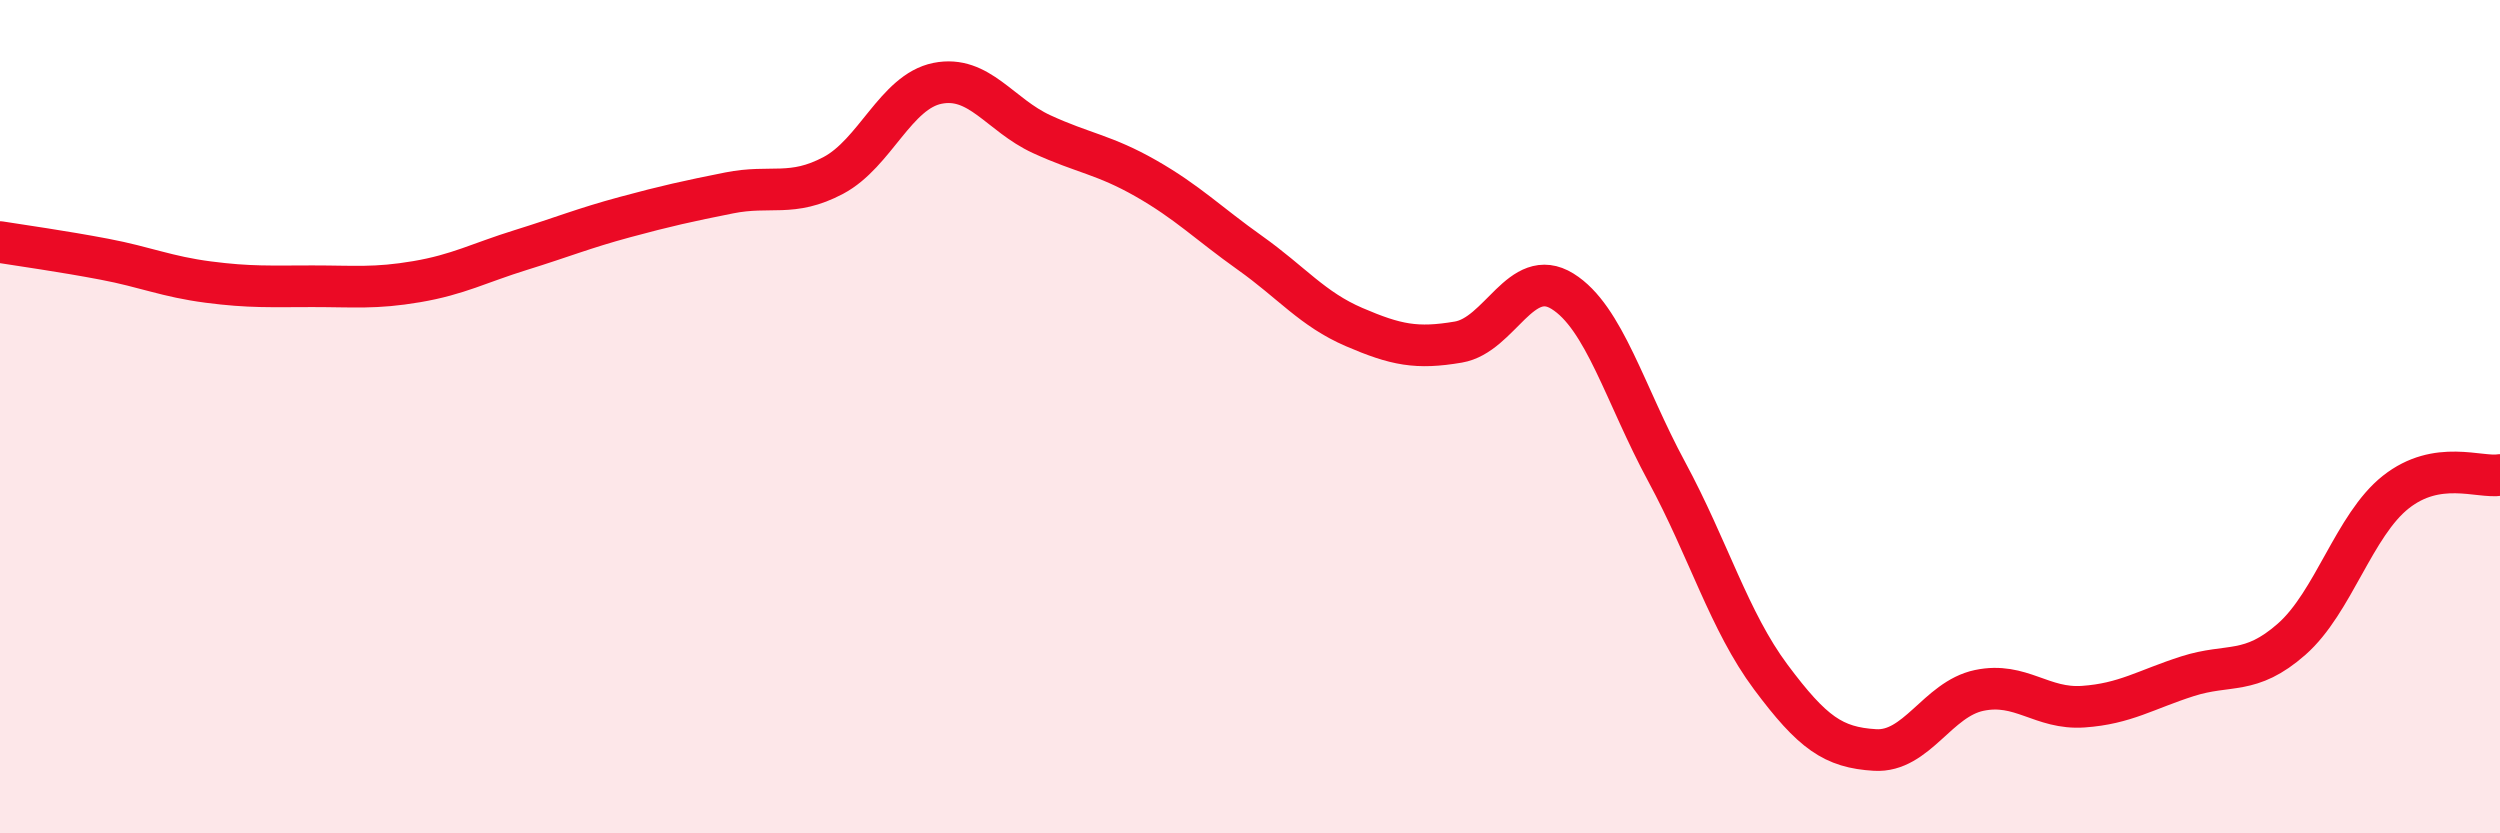
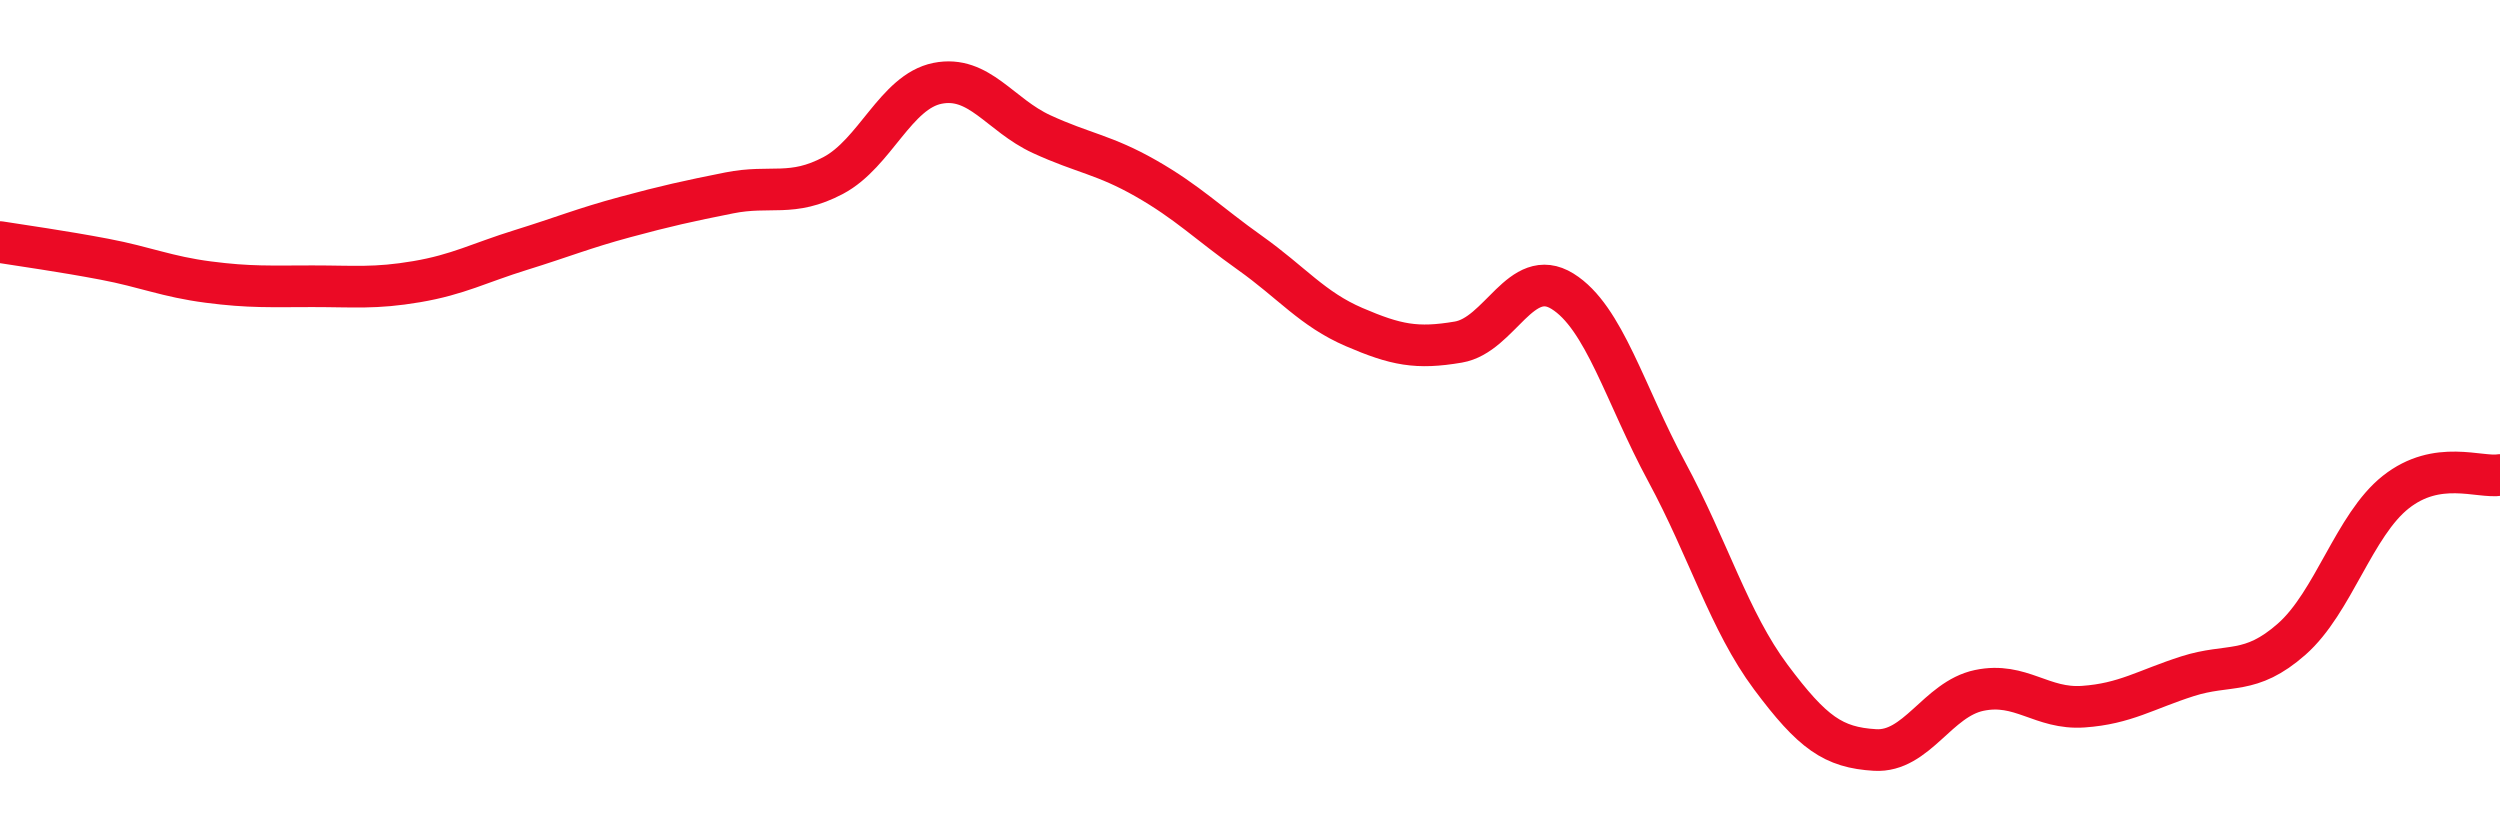
<svg xmlns="http://www.w3.org/2000/svg" width="60" height="20" viewBox="0 0 60 20">
-   <path d="M 0,5.81 C 0.5,5.89 1.5,6.03 2.5,6.22 C 3.5,6.41 4,6.64 5,6.77 C 6,6.9 6.5,6.87 7.5,6.87 C 8.5,6.87 9,6.93 10,6.76 C 11,6.59 11.5,6.31 12.5,6 C 13.5,5.69 14,5.48 15,5.21 C 16,4.94 16.5,4.83 17.5,4.63 C 18.5,4.43 19,4.74 20,4.21 C 21,3.68 21.5,2.2 22.5,2 C 23.5,1.8 24,2.76 25,3.22 C 26,3.68 26.5,3.71 27.5,4.28 C 28.5,4.85 29,5.36 30,6.07 C 31,6.78 31.5,7.42 32.5,7.85 C 33.5,8.28 34,8.38 35,8.21 C 36,8.04 36.5,6.37 37.5,6.99 C 38.5,7.61 39,9.47 40,11.32 C 41,13.17 41.5,14.91 42.5,16.25 C 43.5,17.59 44,17.94 45,18 C 46,18.06 46.5,16.78 47.5,16.57 C 48.5,16.36 49,17.03 50,16.96 C 51,16.89 51.5,16.55 52.5,16.23 C 53.5,15.91 54,16.22 55,15.34 C 56,14.46 56.5,12.6 57.5,11.81 C 58.5,11.02 59.5,11.48 60,11.4L60 20L0 20Z" fill="#EB0A25" opacity="0.1" stroke-linecap="round" stroke-linejoin="round" />
  <path d="M 0,5.81 C 0.5,5.89 1.5,6.03 2.5,6.22 C 3.5,6.41 4,6.64 5,6.77 C 6,6.9 6.5,6.87 7.5,6.87 C 8.5,6.87 9,6.93 10,6.76 C 11,6.59 11.5,6.31 12.5,6 C 13.5,5.69 14,5.48 15,5.21 C 16,4.94 16.5,4.83 17.5,4.63 C 18.5,4.43 19,4.74 20,4.21 C 21,3.68 21.5,2.2 22.5,2 C 23.5,1.8 24,2.76 25,3.22 C 26,3.68 26.5,3.71 27.5,4.28 C 28.5,4.85 29,5.36 30,6.07 C 31,6.78 31.5,7.42 32.5,7.85 C 33.5,8.28 34,8.38 35,8.21 C 36,8.04 36.5,6.37 37.5,6.99 C 38.5,7.61 39,9.47 40,11.32 C 41,13.17 41.5,14.91 42.5,16.25 C 43.5,17.59 44,17.94 45,18 C 46,18.06 46.5,16.78 47.5,16.57 C 48.5,16.36 49,17.03 50,16.96 C 51,16.89 51.5,16.55 52.5,16.23 C 53.5,15.91 54,16.22 55,15.34 C 56,14.46 56.5,12.6 57.5,11.81 C 58.5,11.02 59.5,11.48 60,11.4" stroke="#EB0A25" stroke-width="1" fill="none" stroke-linecap="round" stroke-linejoin="round" />
</svg>